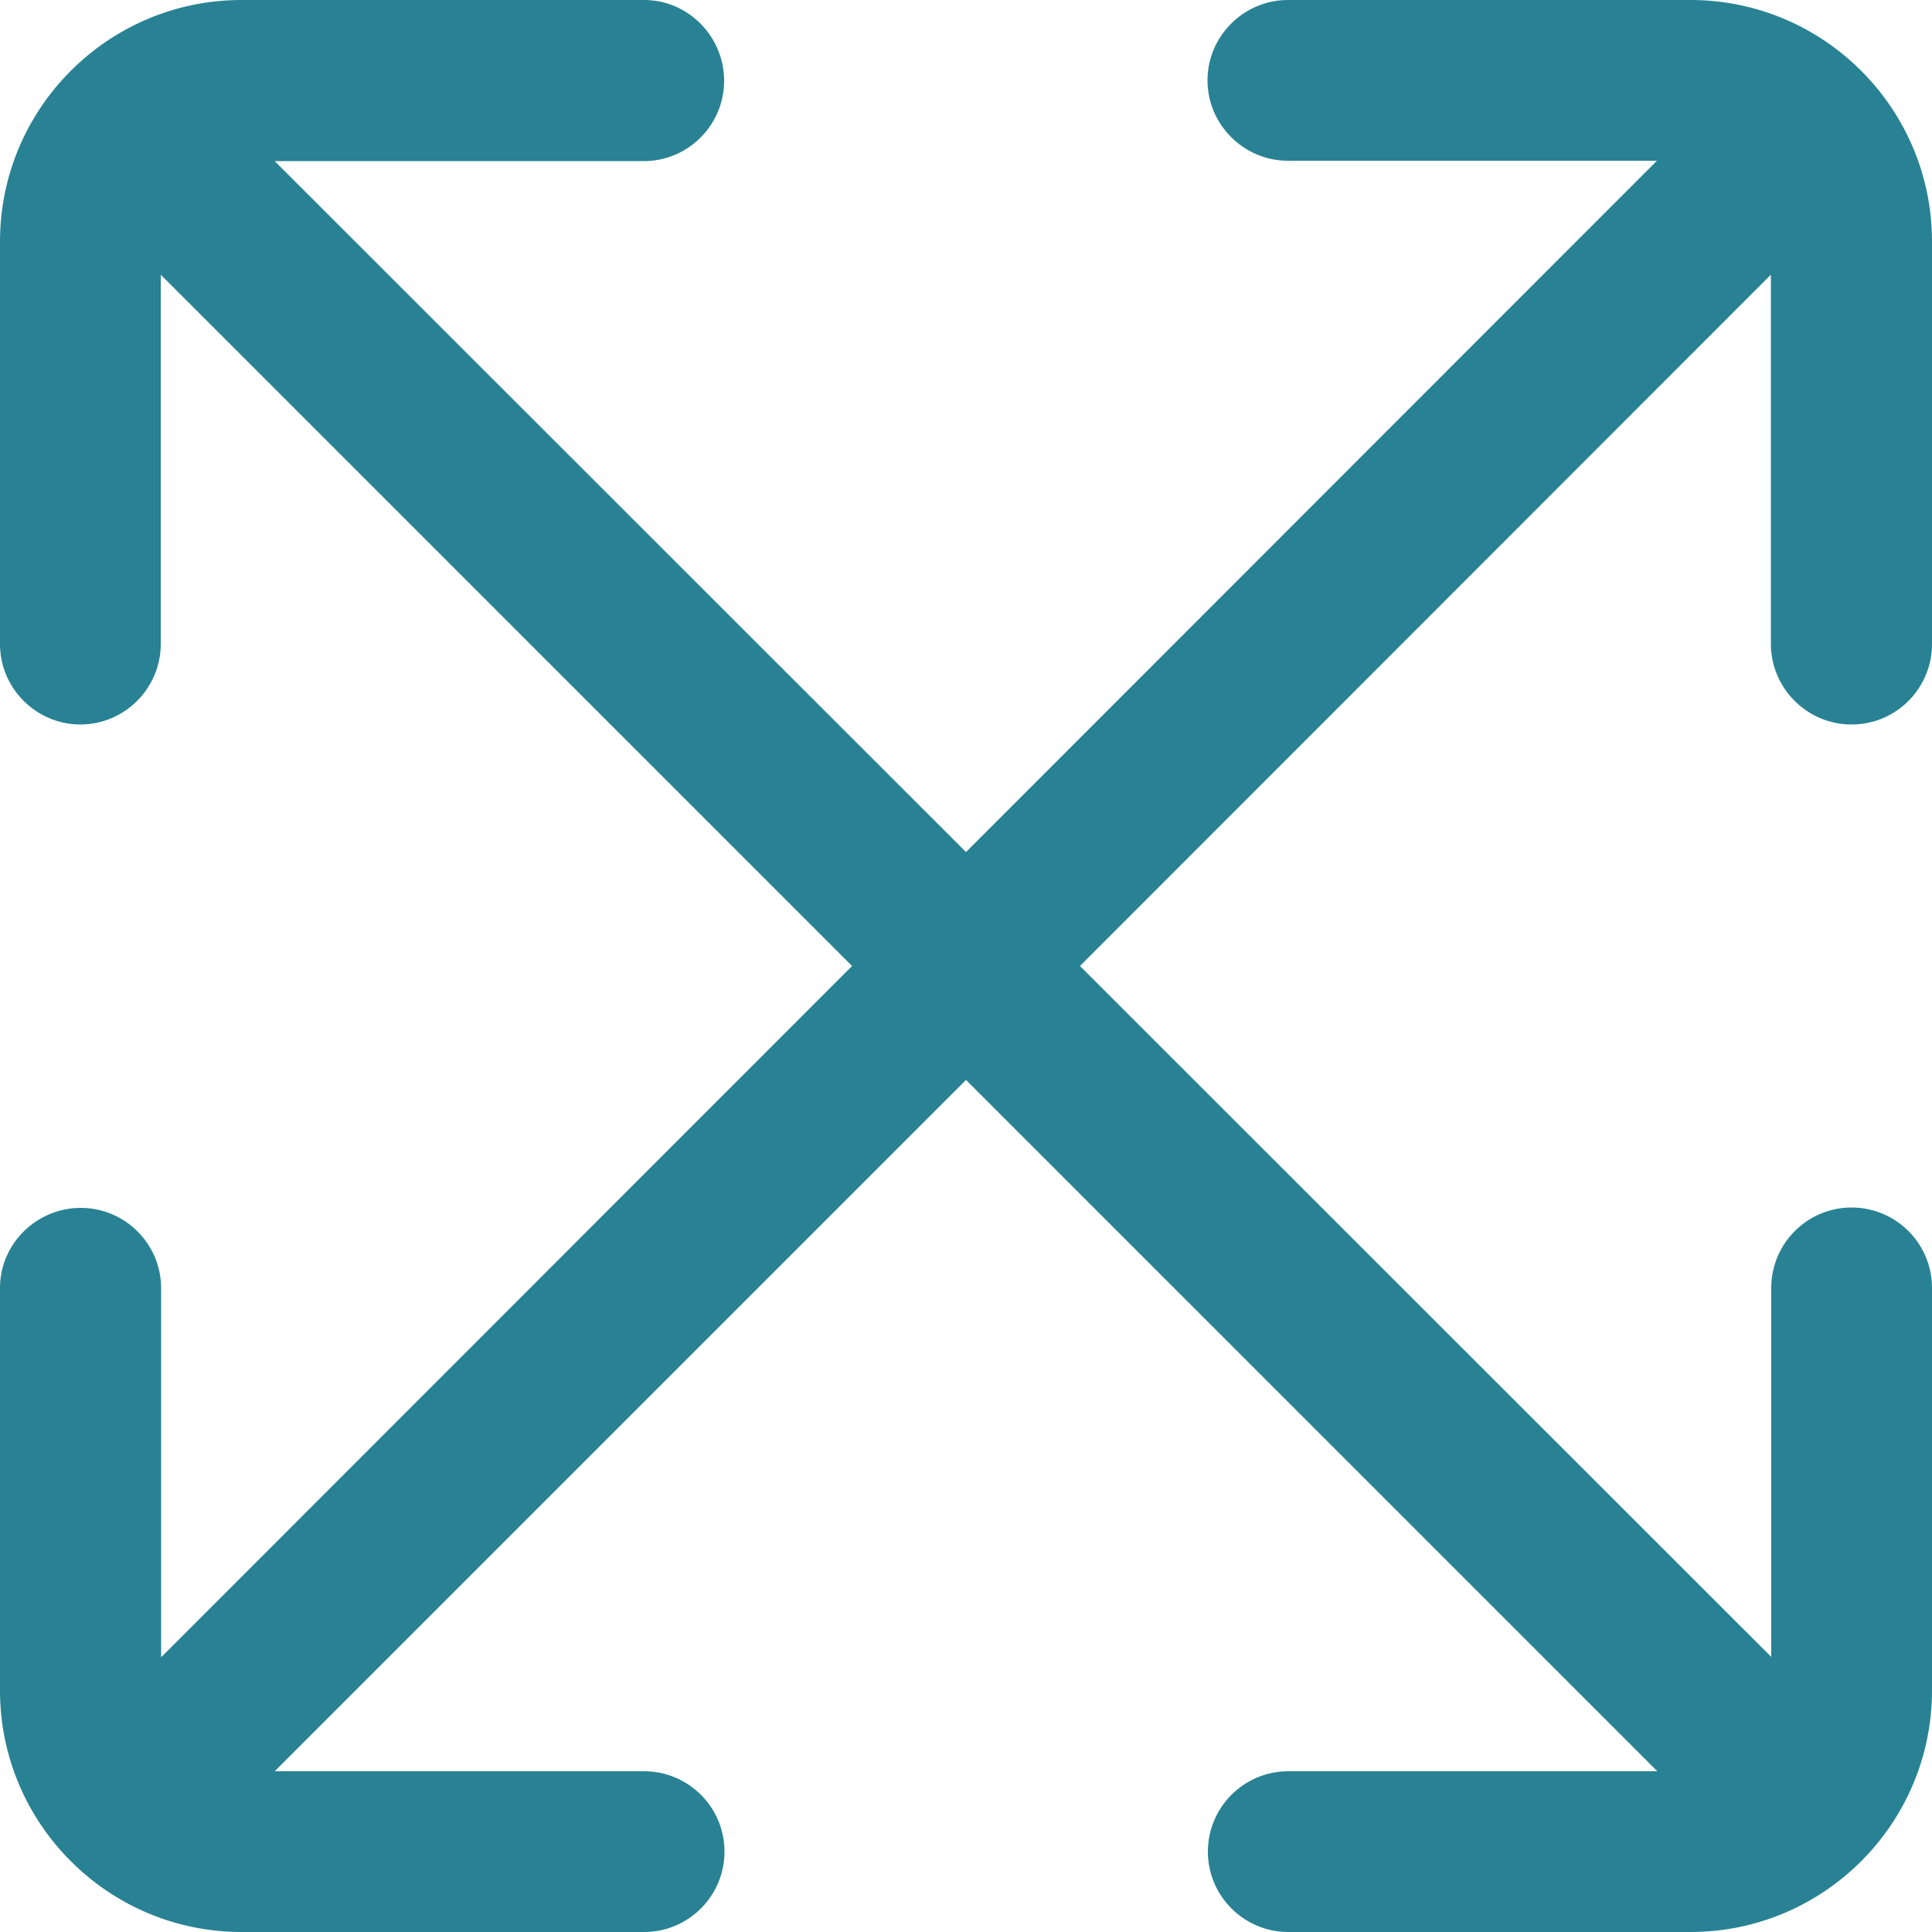
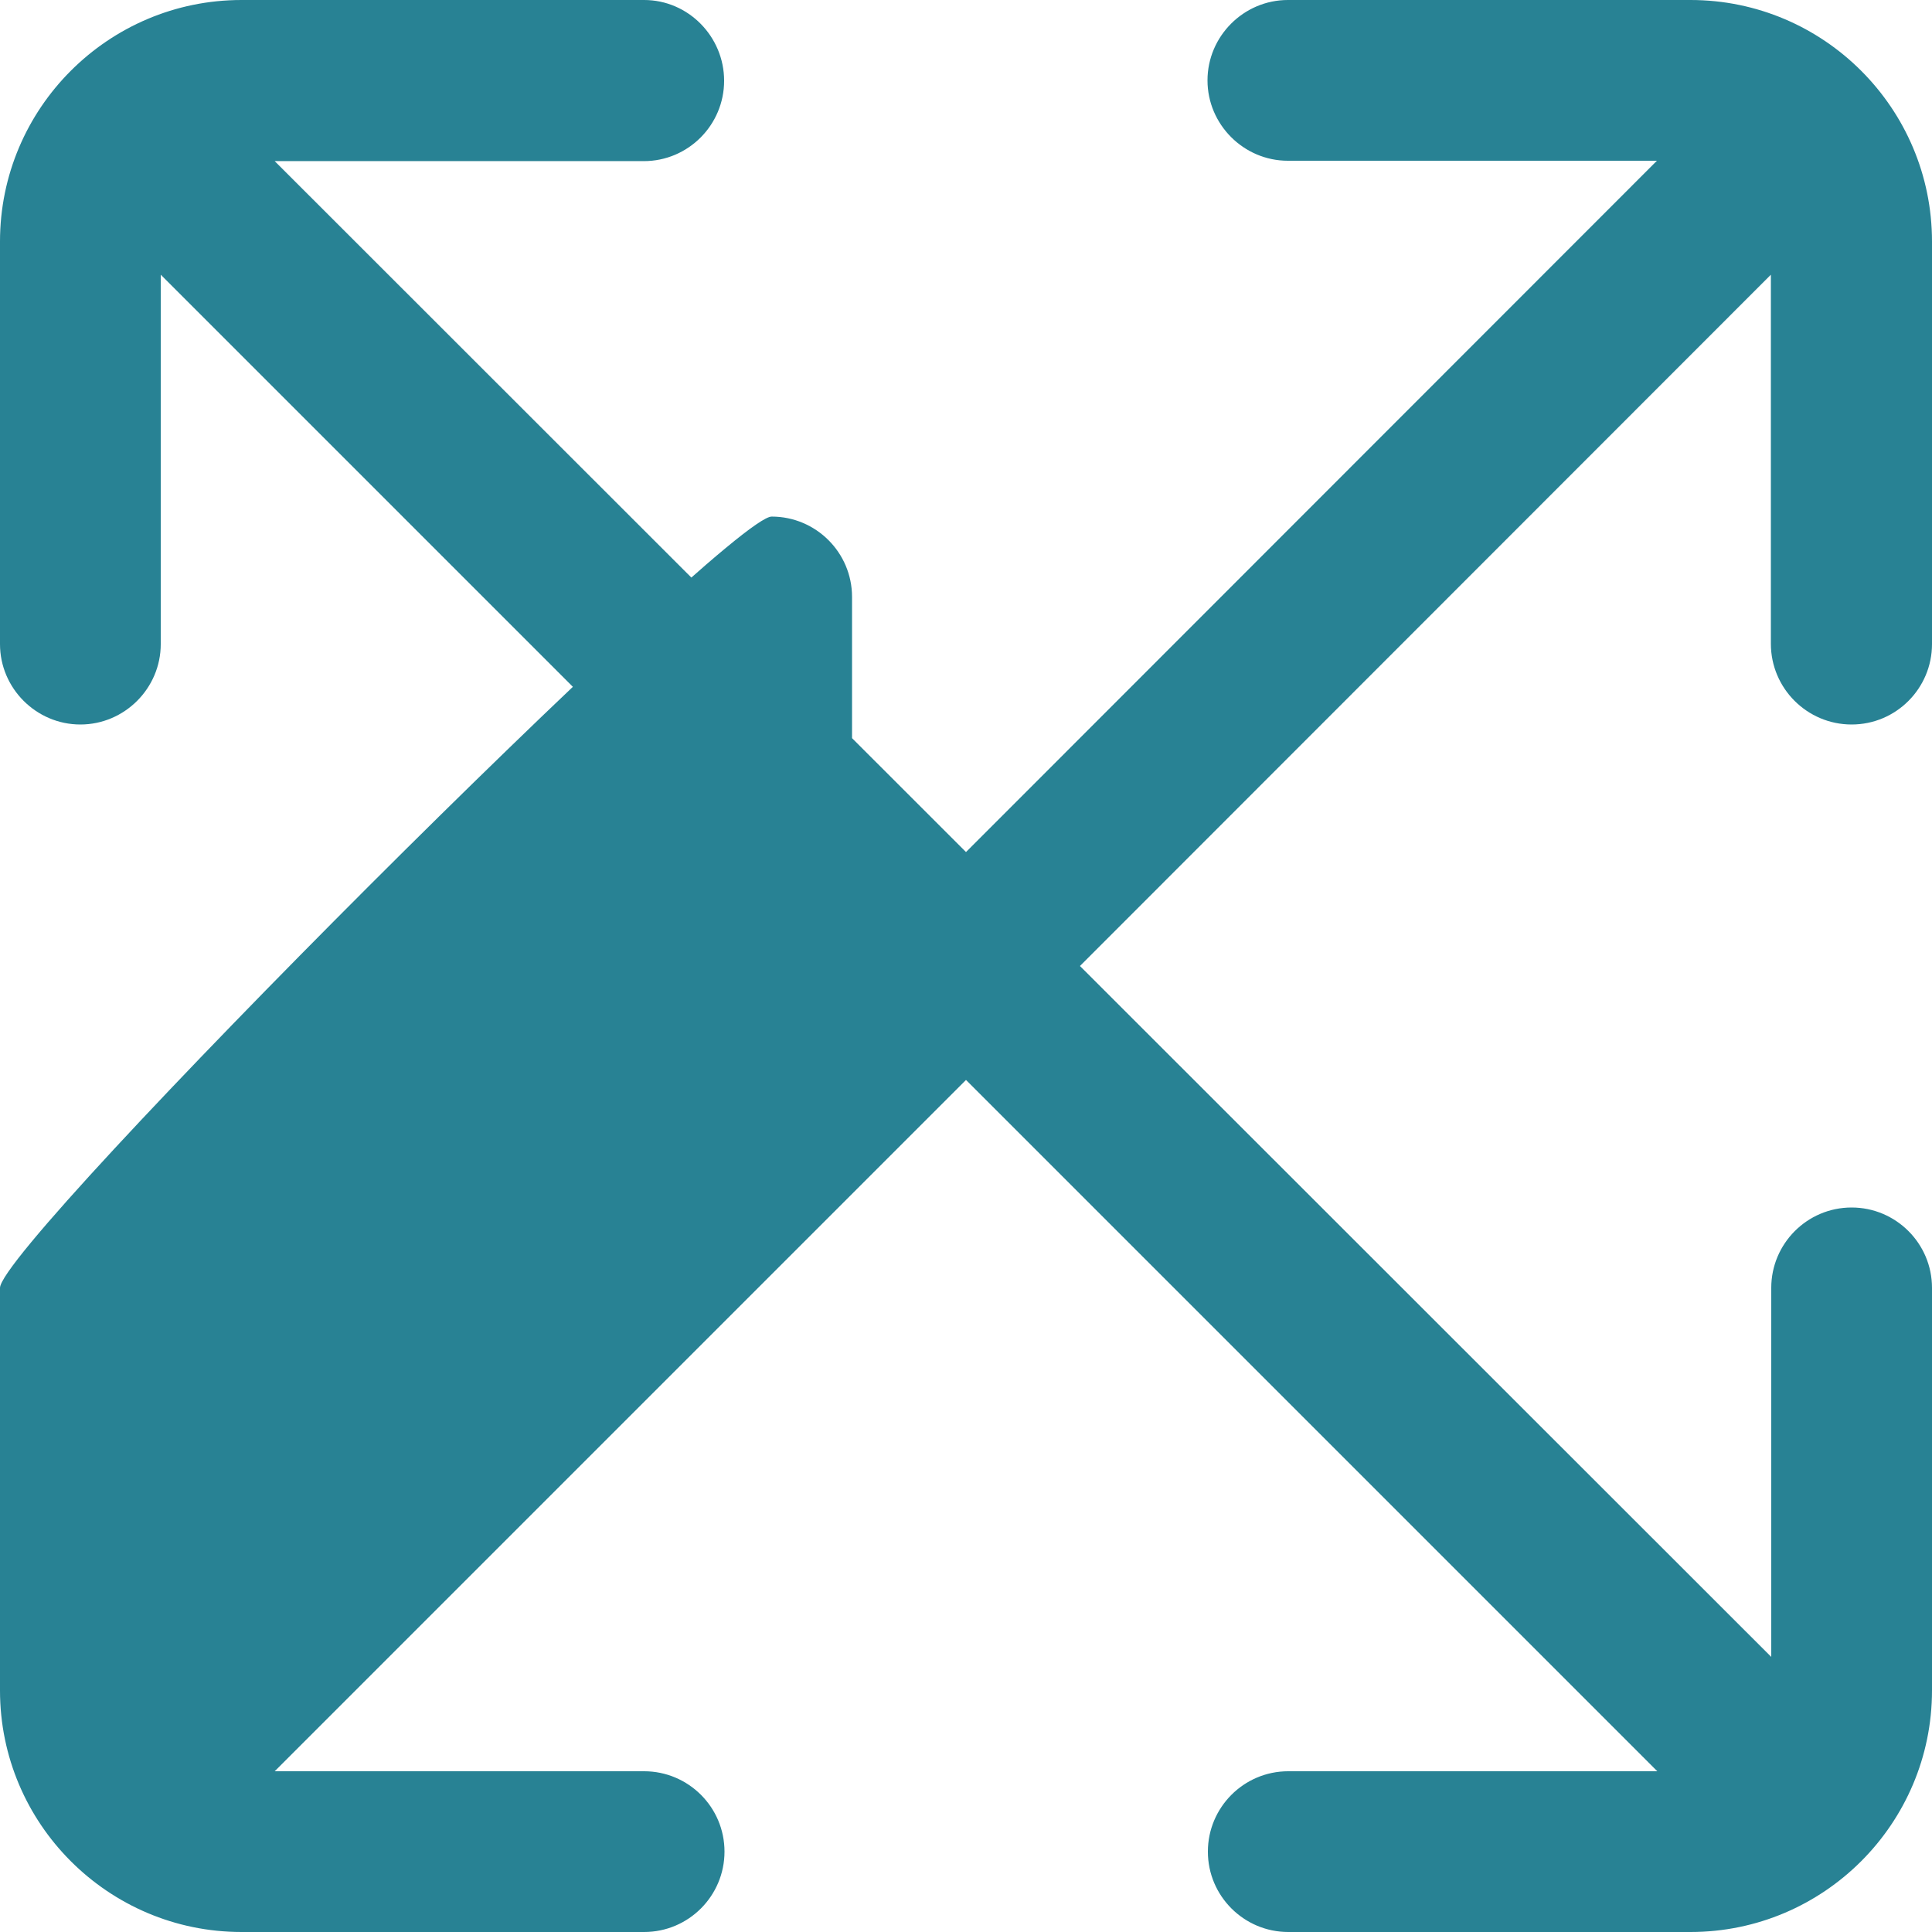
<svg xmlns="http://www.w3.org/2000/svg" version="1.1" id="arrow-circle-down" x="0px" y="0px" viewBox="0 0 512 512" style="enable-background:new 0 0 512 512;" xml:space="preserve">
  <style type="text/css"> .st0{fill:#288294;} </style>
-   <path class="st0" d="M490.7,192c11.8,0,21.3-9.6,21.3-21.3V64c0-35.3-28.7-64-64-64H341.3C329.6,0,320,9.6,320,21.3 s9.6,21.3,21.3,21.3h97.8L256,225.8L72.8,42.7h97.8c11.8,0,21.3-9.6,21.3-21.3S182.4,0,170.7,0H64C28.7,0,0,28.7,0,64v106.7 C0,182.4,9.6,192,21.3,192s21.3-9.6,21.3-21.3V72.8L225.8,256L42.7,439.2v-97.8c0-11.8-9.6-21.3-21.3-21.3S0,329.6,0,341.3V448 c0,35.3,28.7,64,64,64h106.7c11.8,0,21.3-9.6,21.3-21.3c0-11.8-9.6-21.3-21.3-21.3H72.8L256,286.2l183.2,183.2h-97.8 c-11.8,0-21.3,9.6-21.3,21.3c0,11.8,9.6,21.3,21.3,21.3H448c35.3,0,64-28.7,64-64V341.3c0-11.8-9.6-21.3-21.3-21.3 c-11.8,0-21.3,9.6-21.3,21.3v97.8L286.2,256L469.3,72.8v97.8C469.3,182.4,478.9,192,490.7,192z" />
+   <path class="st0" d="M490.7,192c11.8,0,21.3-9.6,21.3-21.3V64c0-35.3-28.7-64-64-64H341.3C329.6,0,320,9.6,320,21.3 s9.6,21.3,21.3,21.3h97.8L256,225.8L72.8,42.7h97.8c11.8,0,21.3-9.6,21.3-21.3S182.4,0,170.7,0H64C28.7,0,0,28.7,0,64v106.7 C0,182.4,9.6,192,21.3,192s21.3-9.6,21.3-21.3V72.8L225.8,256v-97.8c0-11.8-9.6-21.3-21.3-21.3S0,329.6,0,341.3V448 c0,35.3,28.7,64,64,64h106.7c11.8,0,21.3-9.6,21.3-21.3c0-11.8-9.6-21.3-21.3-21.3H72.8L256,286.2l183.2,183.2h-97.8 c-11.8,0-21.3,9.6-21.3,21.3c0,11.8,9.6,21.3,21.3,21.3H448c35.3,0,64-28.7,64-64V341.3c0-11.8-9.6-21.3-21.3-21.3 c-11.8,0-21.3,9.6-21.3,21.3v97.8L286.2,256L469.3,72.8v97.8C469.3,182.4,478.9,192,490.7,192z" />
</svg>